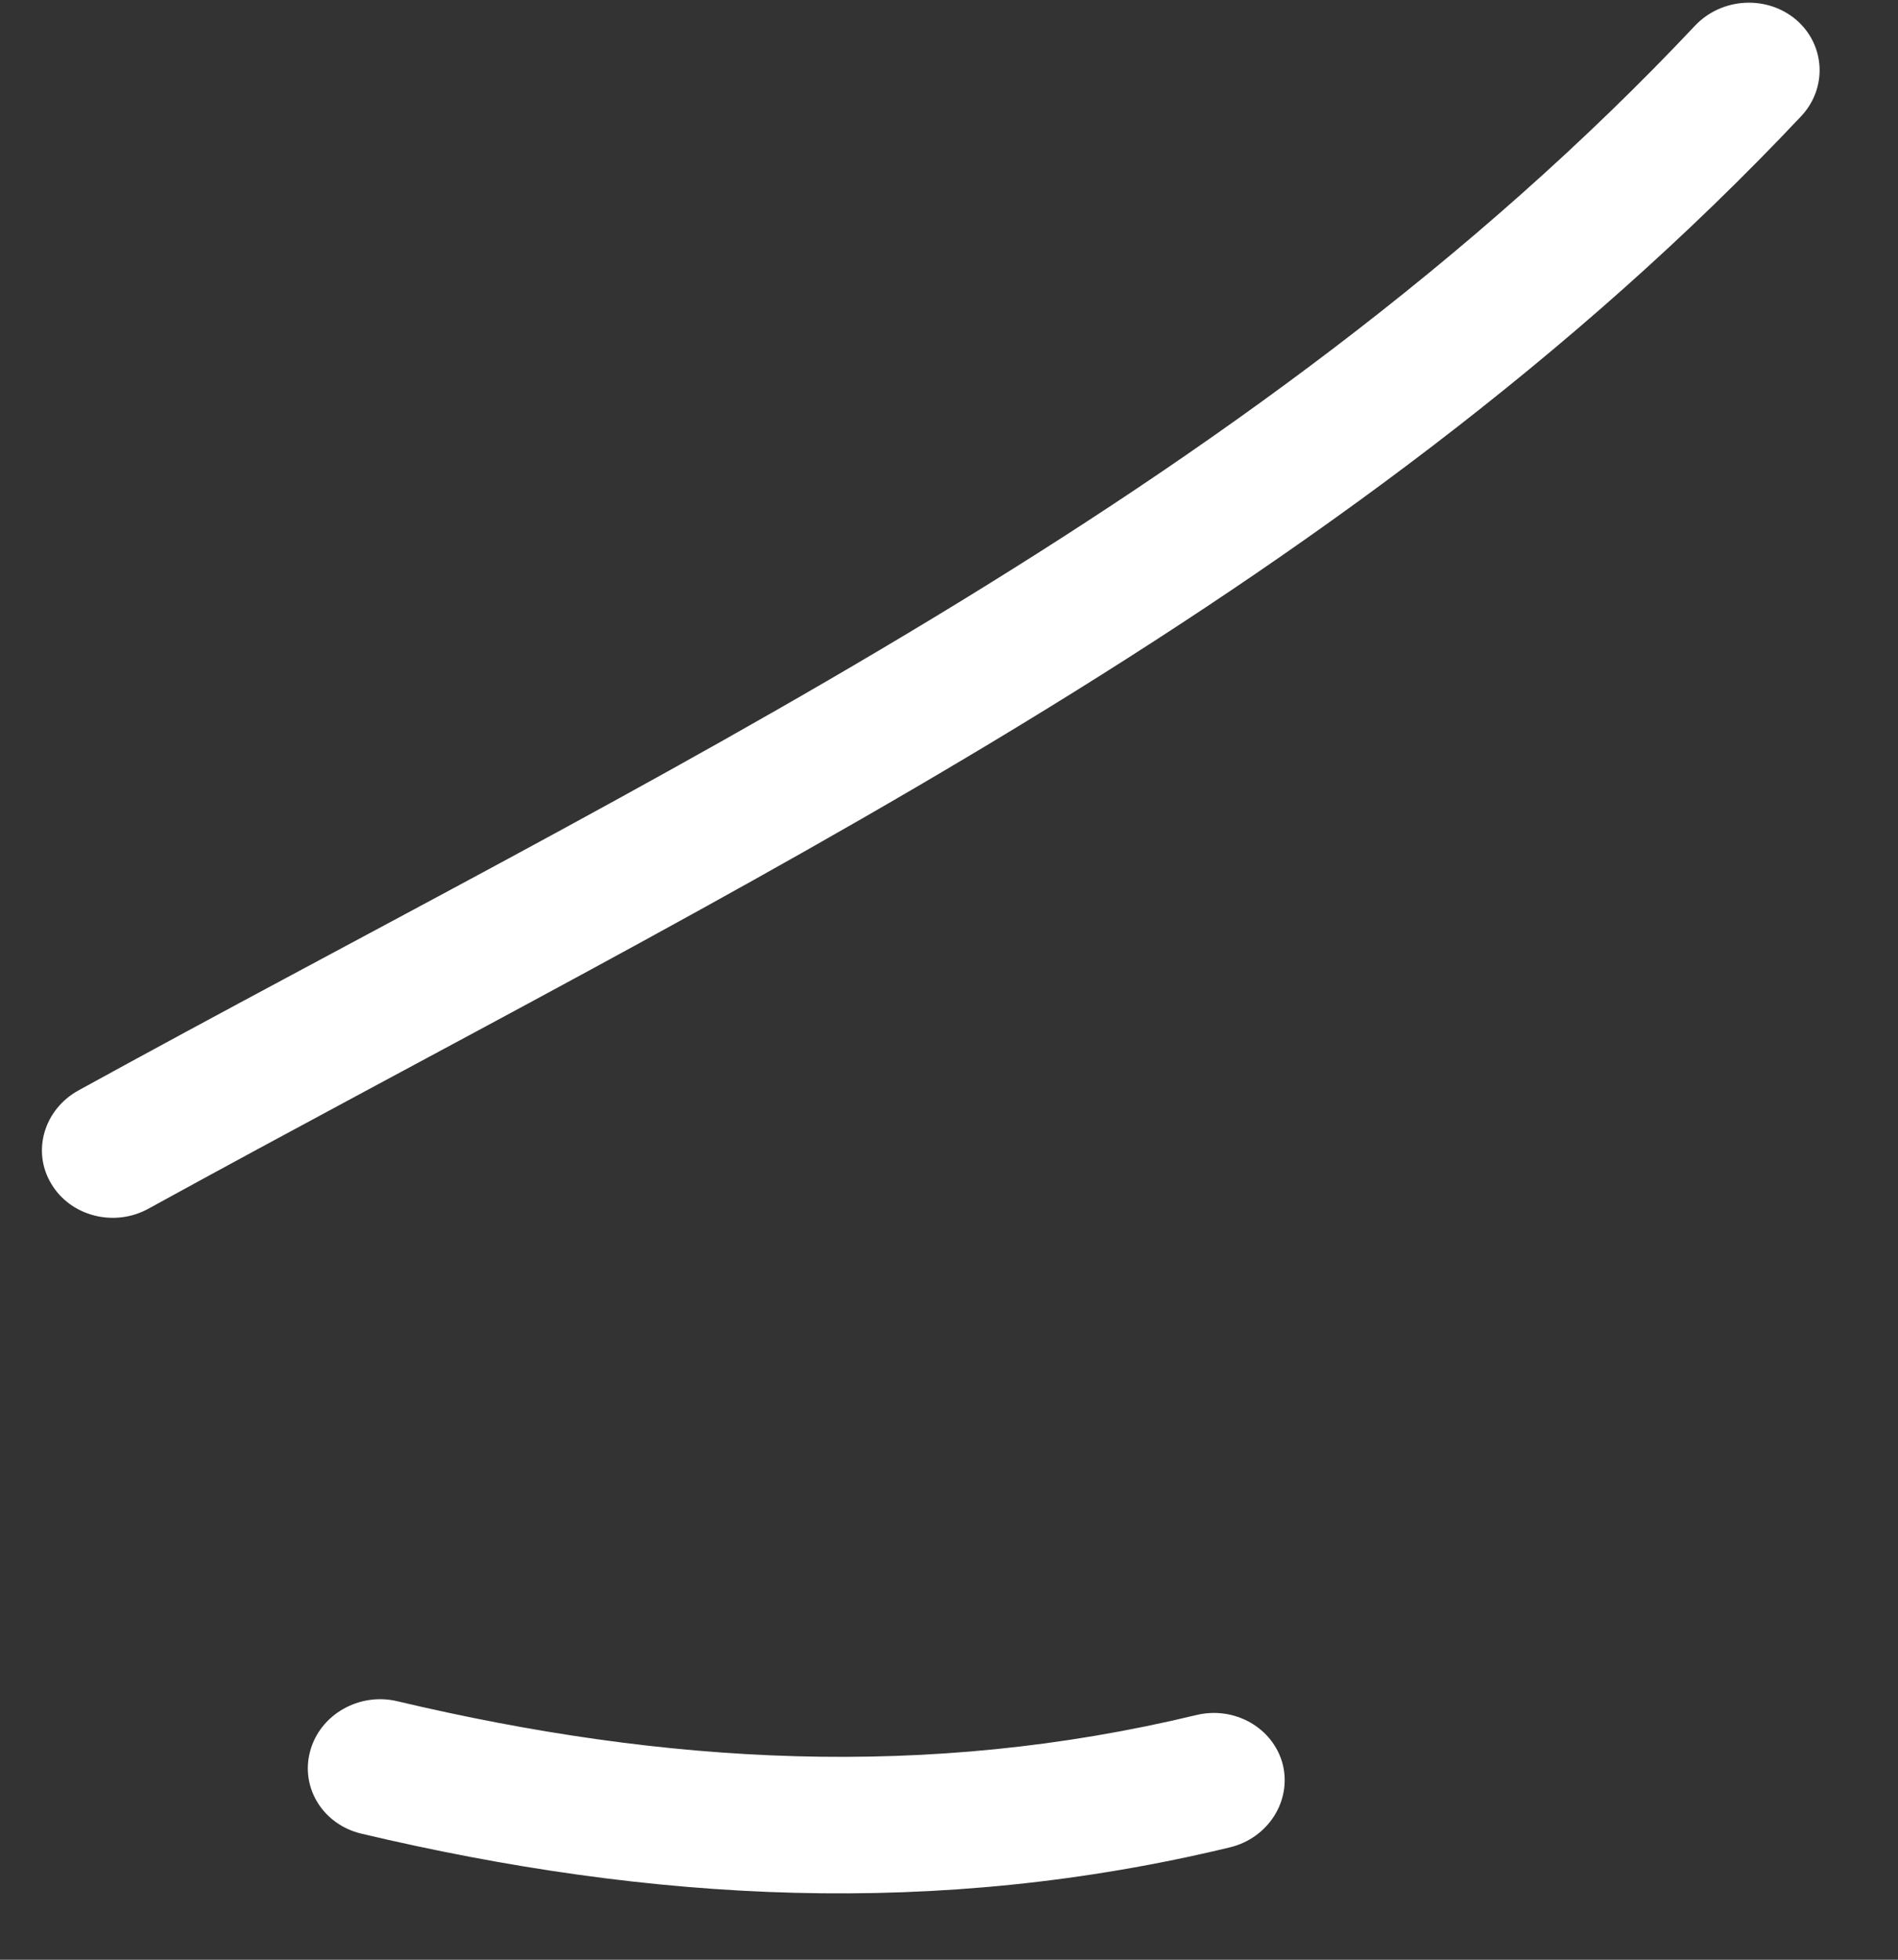
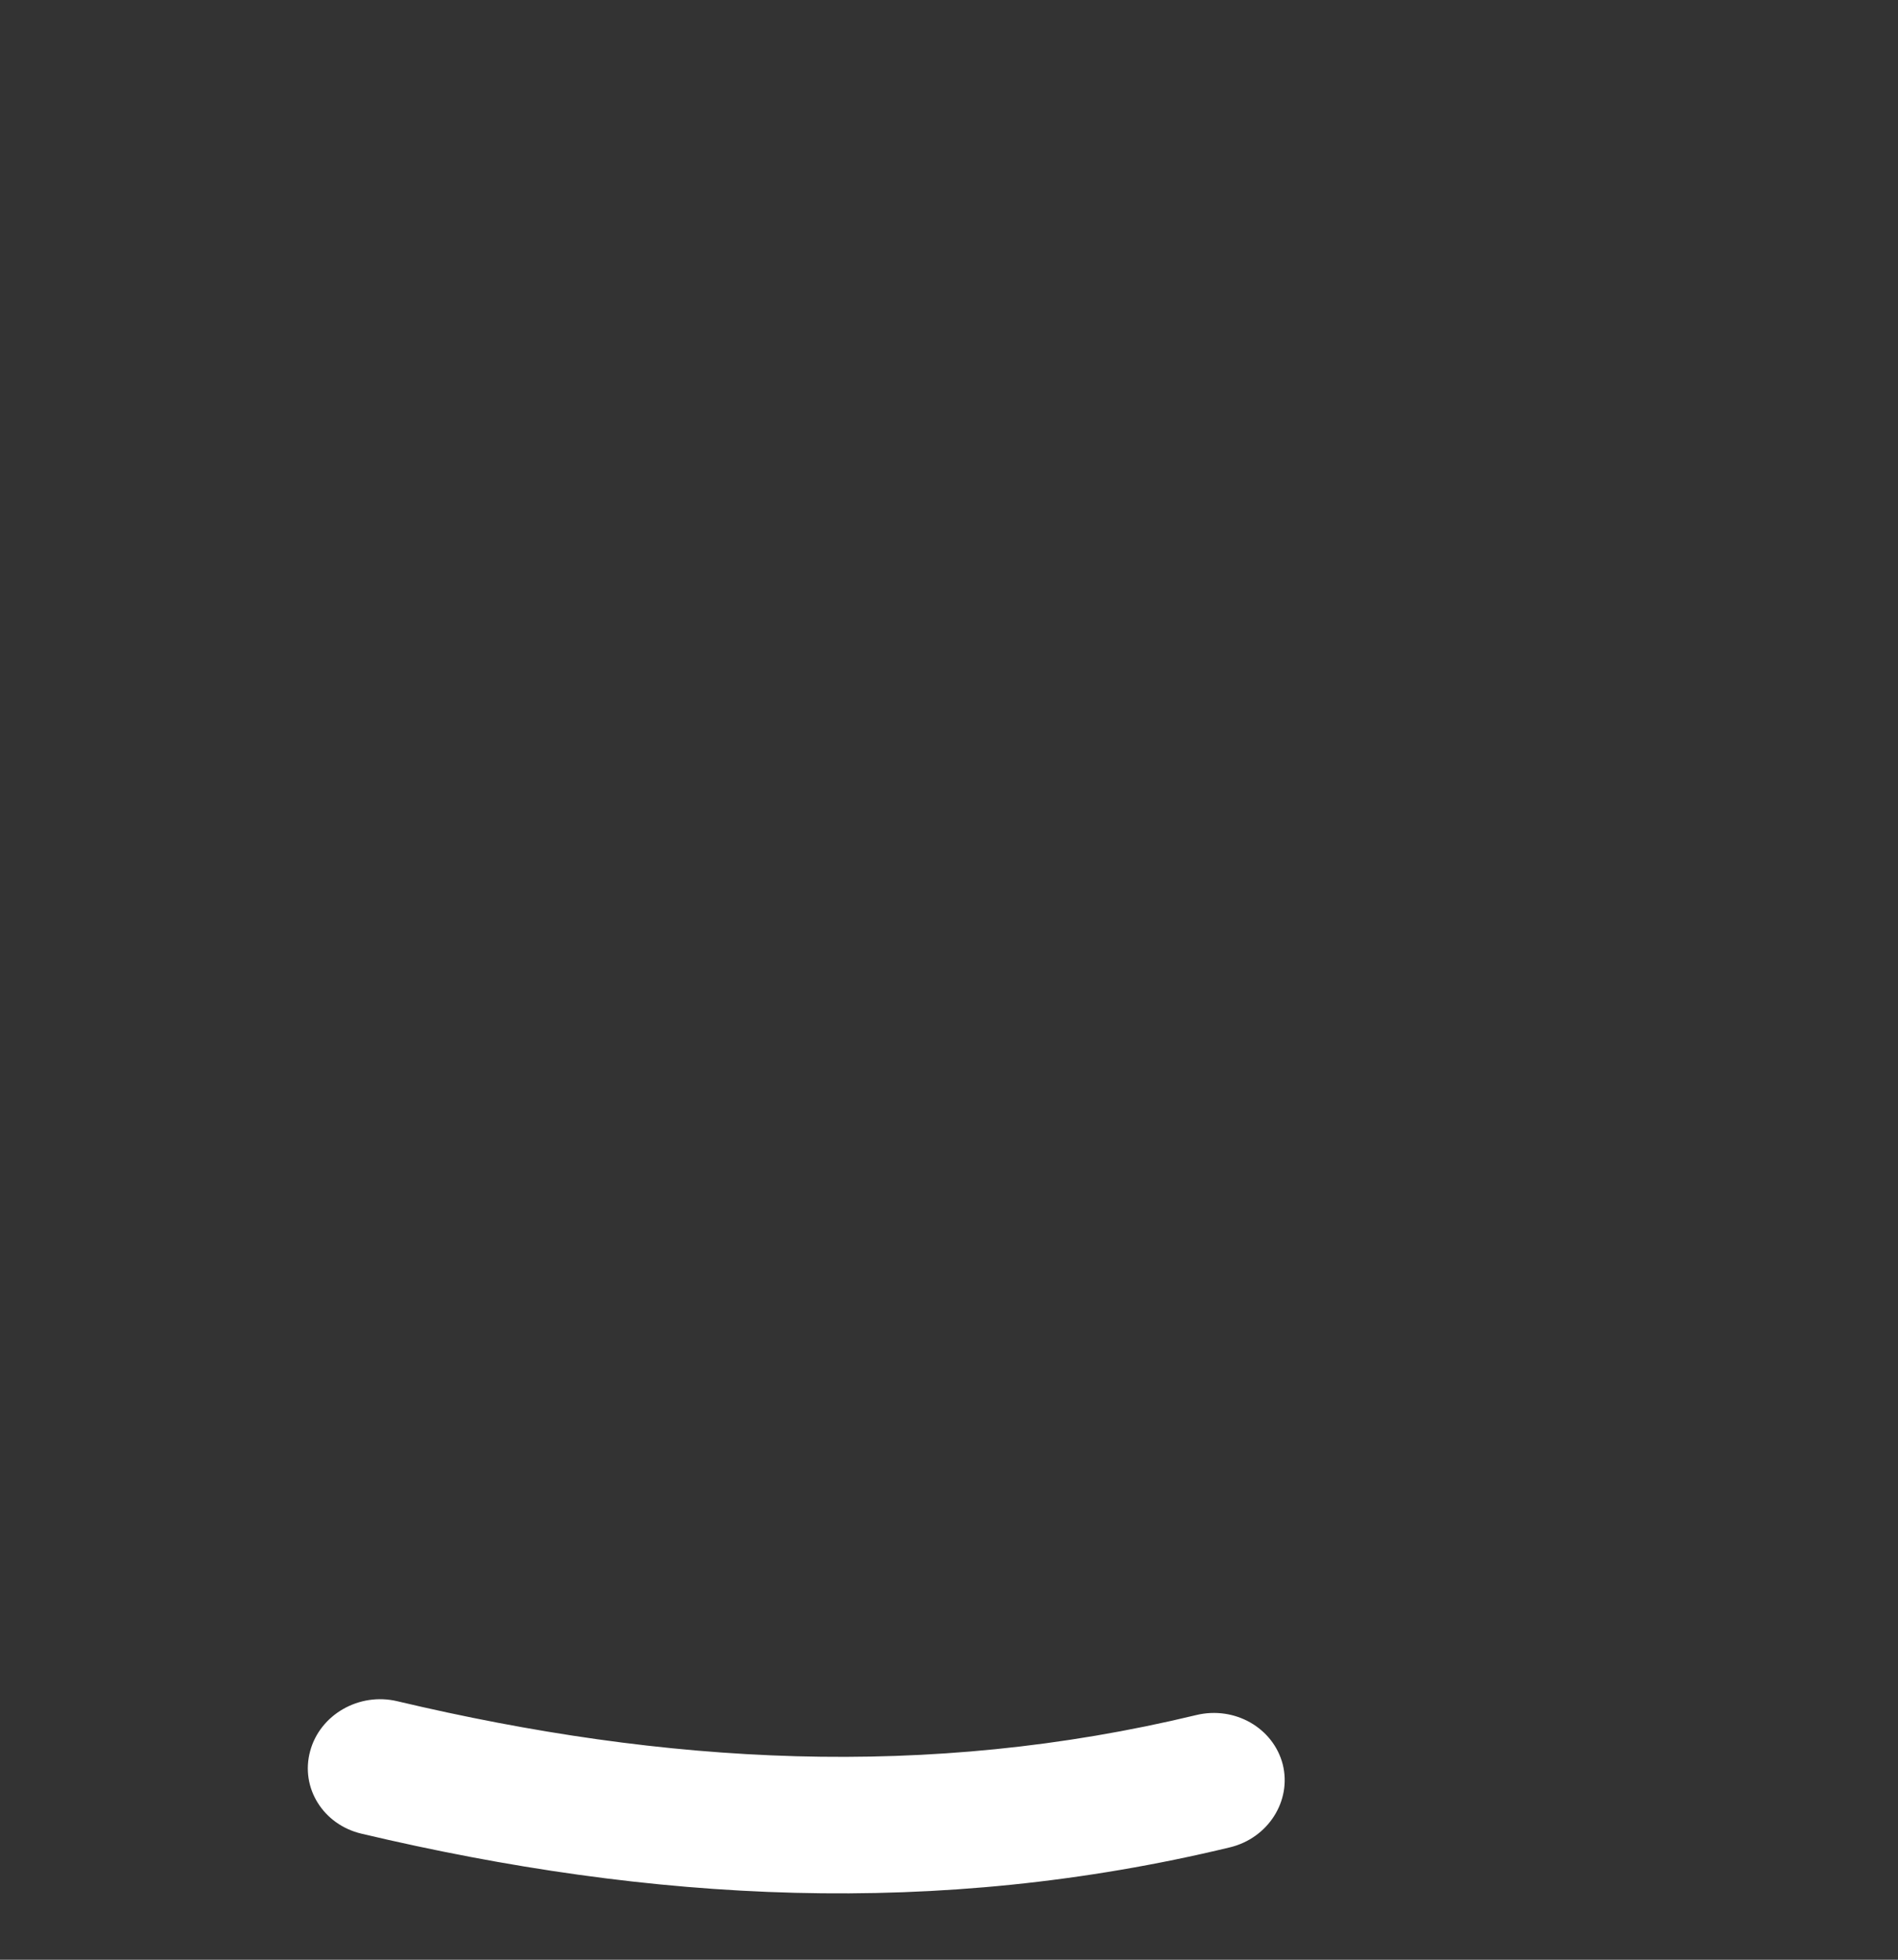
<svg xmlns="http://www.w3.org/2000/svg" width="31" height="32" viewBox="0 0 31 32" fill="none">
  <rect x="0" y="0" width="31" height="32" fill="#333333" stroke="none" />
-   <path fill-rule="evenodd" clip-rule="evenodd" d="M1.28 17.806C10.561 12.704 20.412 8.14 27.686 0.418C28.12 -0.04 28.857 -0.084 29.337 0.323C29.812 0.732 29.851 1.435 29.419 1.897C21.974 9.798 11.927 14.515 2.429 19.734C1.869 20.045 1.153 19.862 0.837 19.329C0.517 18.798 0.719 18.117 1.28 17.806Z" fill="white" />
  <path fill-rule="evenodd" clip-rule="evenodd" d="M6.489 27.779C10.859 28.813 15.137 29.065 19.538 28.005C20.167 27.853 20.797 28.215 20.951 28.81C21.1 29.407 20.712 30.015 20.088 30.165C15.302 31.319 10.656 31.065 5.905 29.942C5.279 29.795 4.902 29.192 5.066 28.593C5.226 27.997 5.867 27.63 6.489 27.779Z" fill="white" />
</svg>